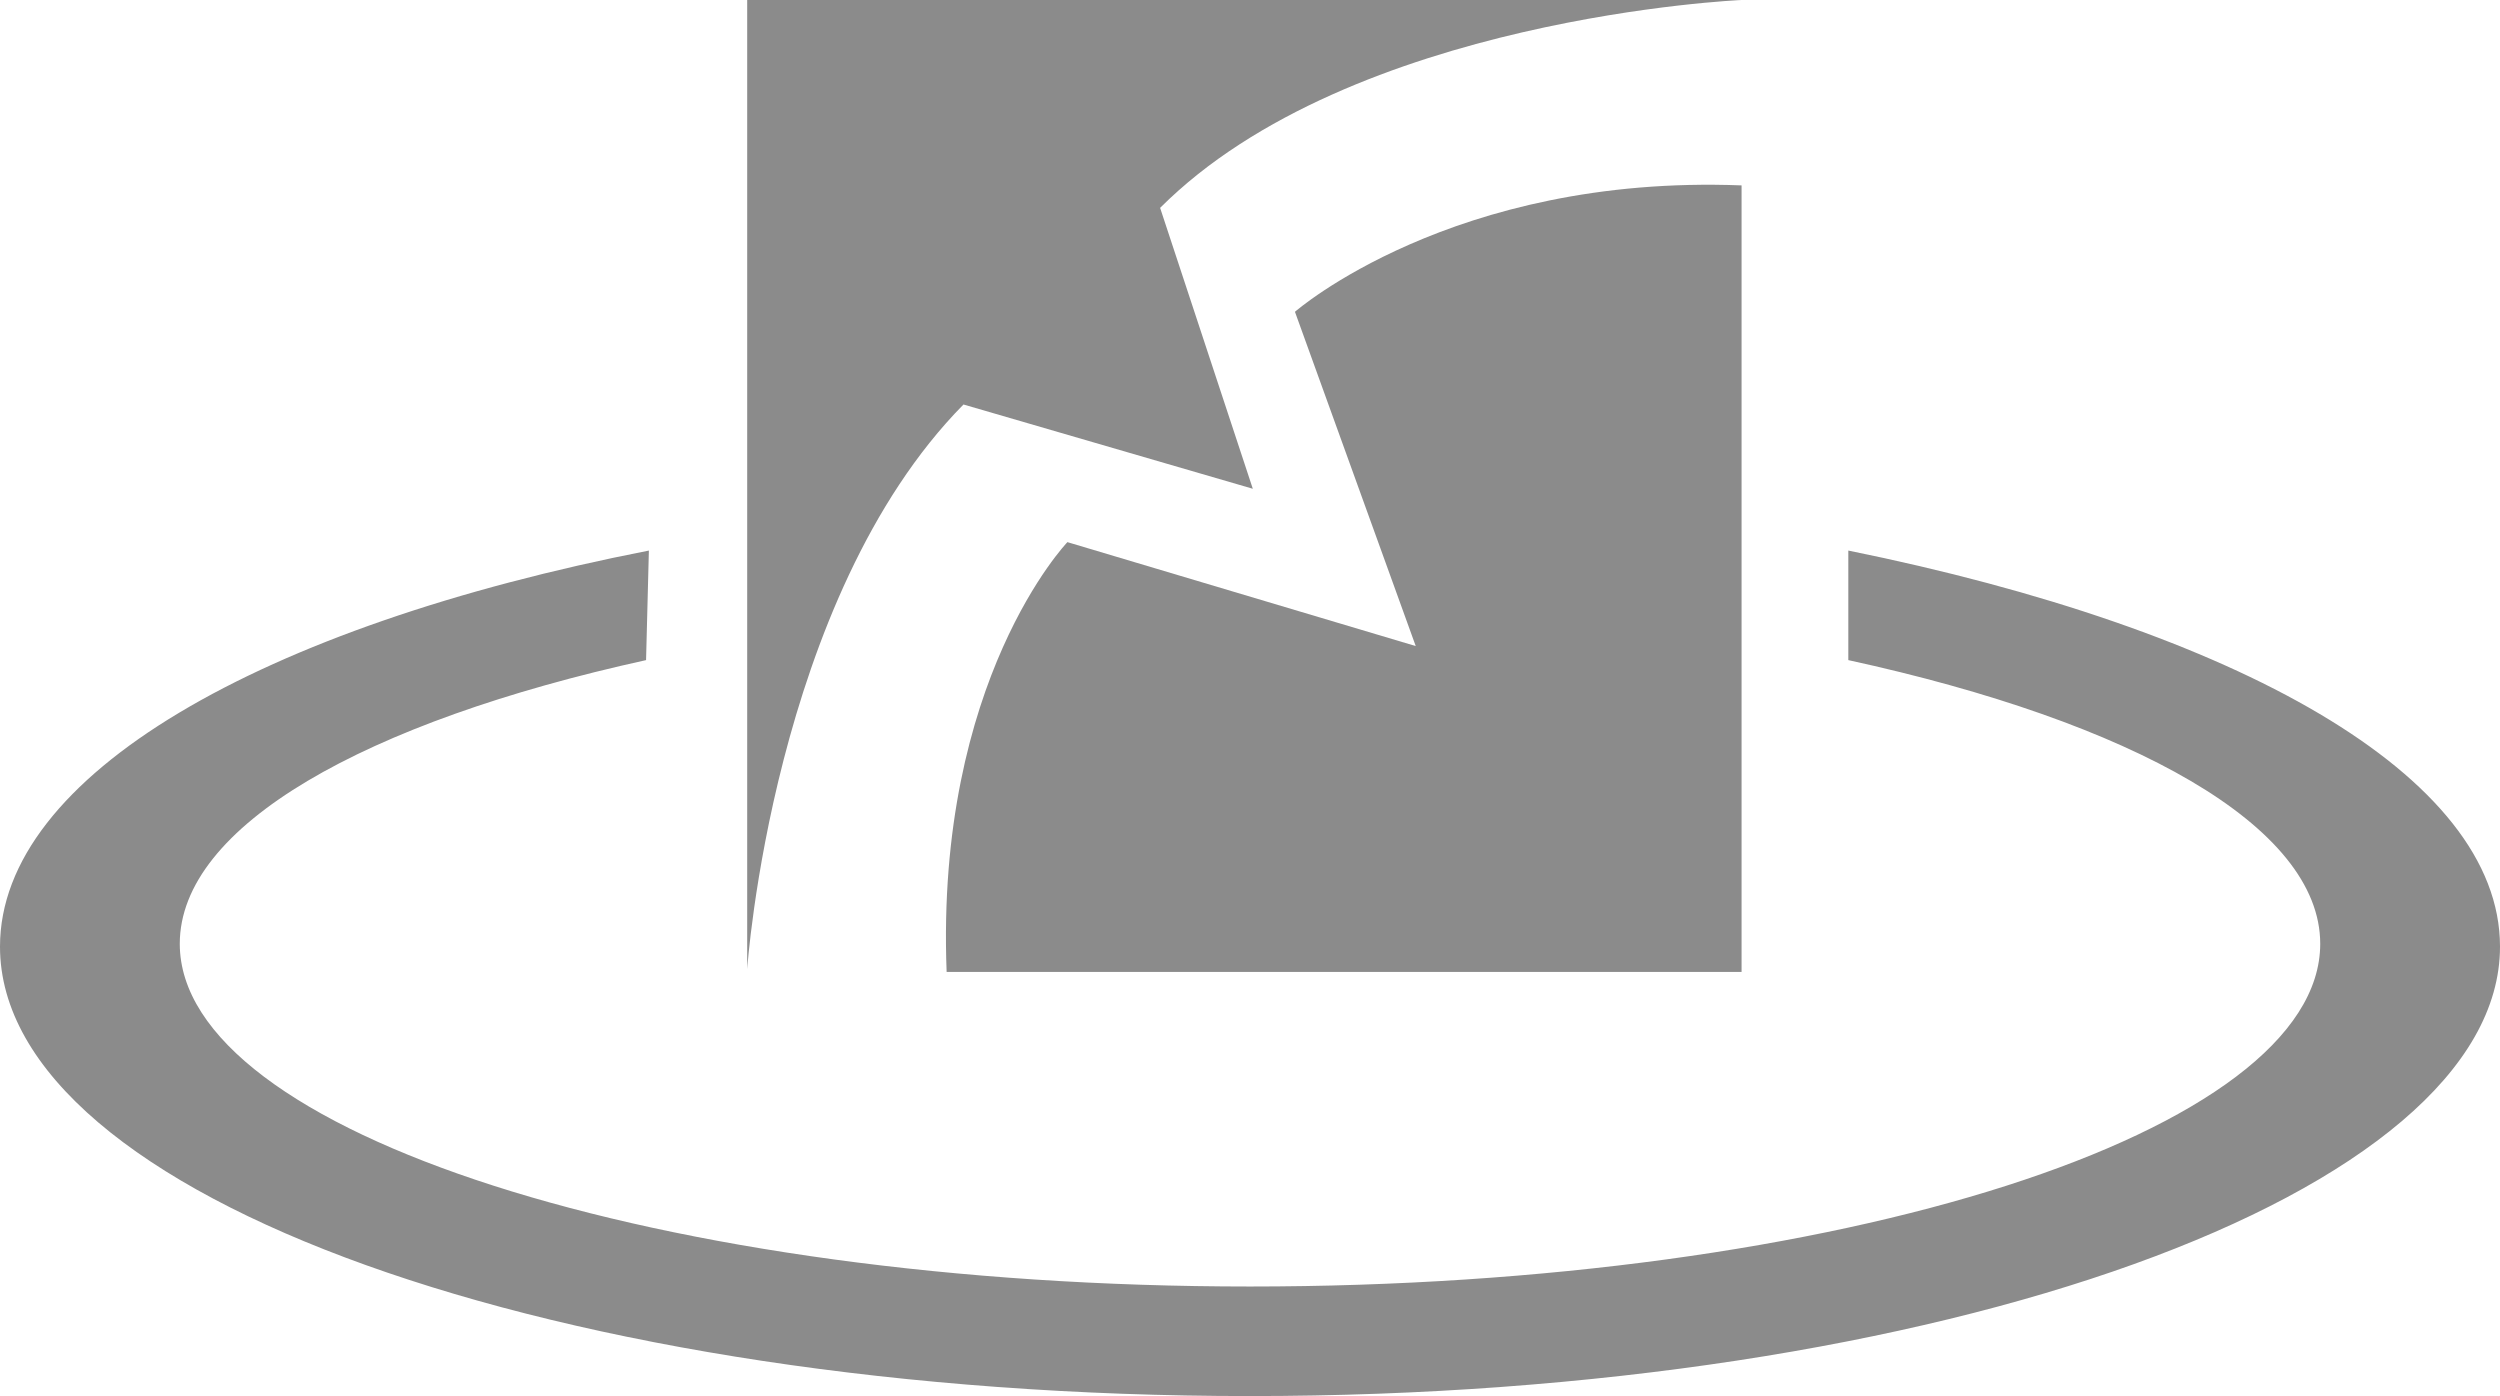
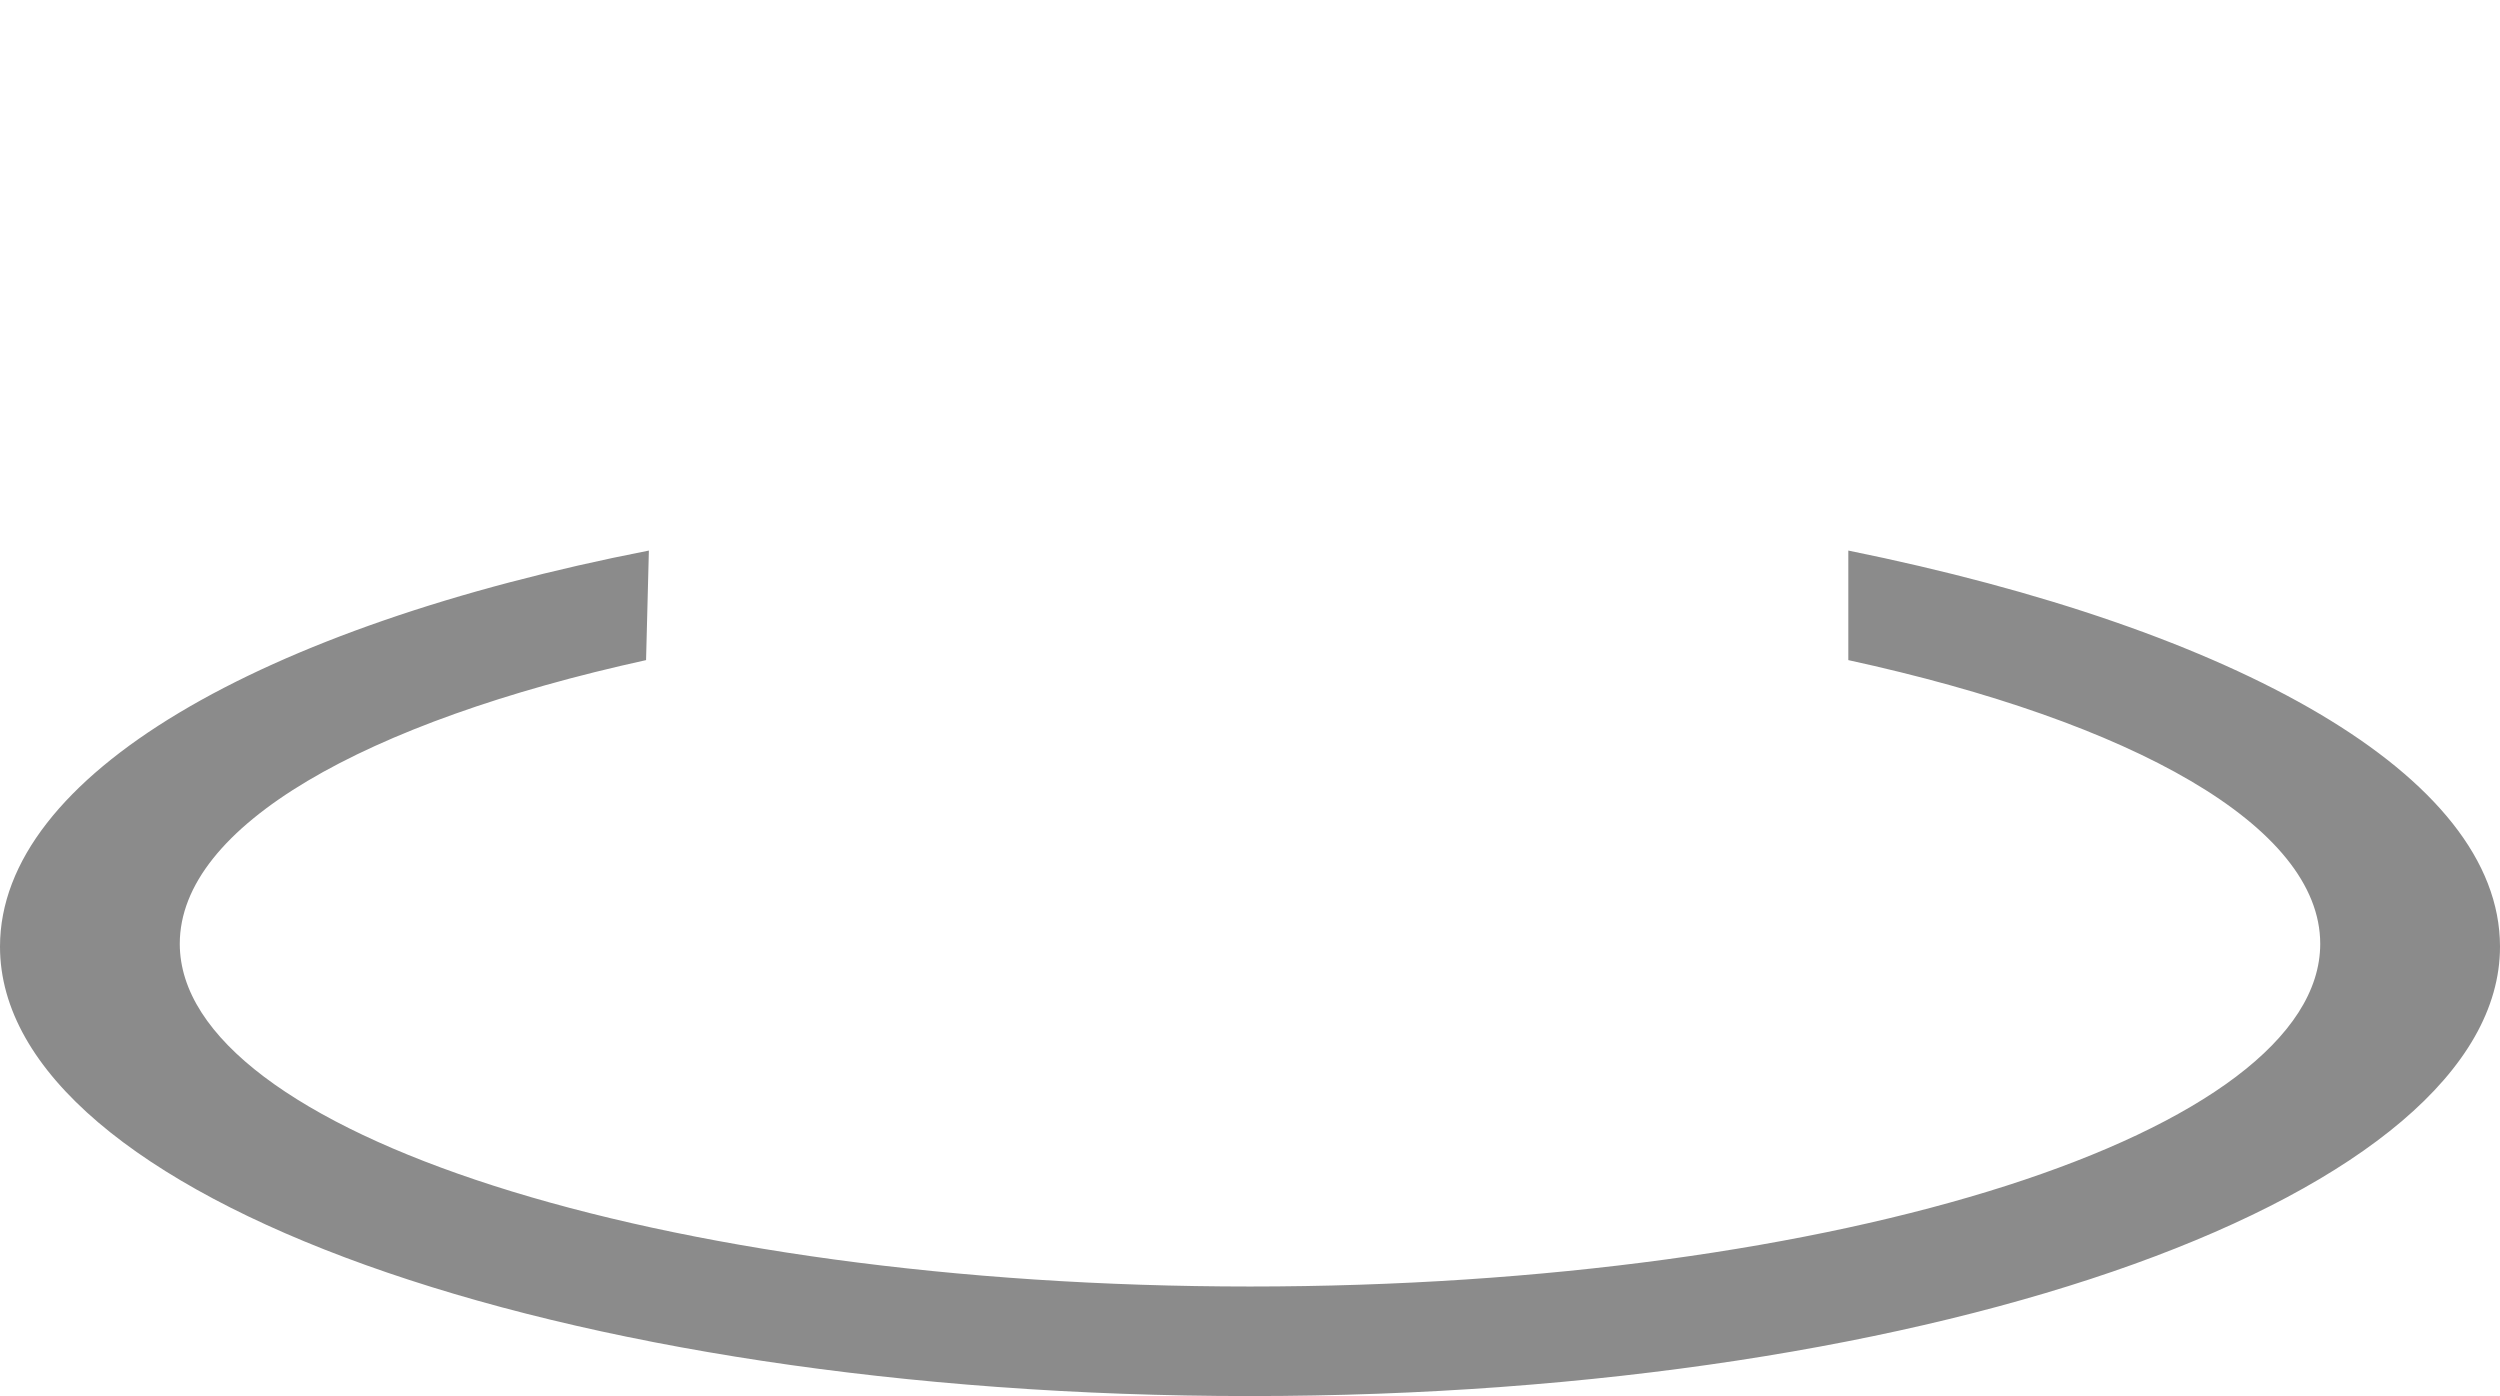
<svg xmlns="http://www.w3.org/2000/svg" version="1.1" id="레이어_1" x="0px" y="0px" width="89px" height="49.7px" viewBox="0 0 89 49.7" style="enable-background:new 0 0 89 49.7;" xml:space="preserve">
  <style type="text/css">
	.st0{fill:#8B8B8B;}
</style>
  <g>
    <g>
      <path class="st0" d="M23.1,19.6C9.3,22.3,0,27.6,0,33.7c0,8.9,19.9,16,44.5,16S89,42.5,89,33.7c0-6.1-9.4-11.3-23.2-14.1v3.9    c10.1,2.2,16.8,5.9,16.8,10.1c0,6.7-17.1,12.2-38.1,12.2S6.4,40.3,6.4,33.6c0-4.2,6.6-7.9,16.6-10.1L23.1,19.6z" />
-       <path class="st0" d="M62,0H26.6v34.5c0,0,0.9-13.2,7.7-20.1l10.3,3l-3.3-10C48.1,0.6,62,0,62,0z" />
-       <path class="st0" d="M46.1,11.1L50.4,23L38,19.3c0,0-4.7,4.9-4.3,15.3H62v-28C51.7,6.2,46.1,11.1,46.1,11.1z" />
    </g>
  </g>
</svg>